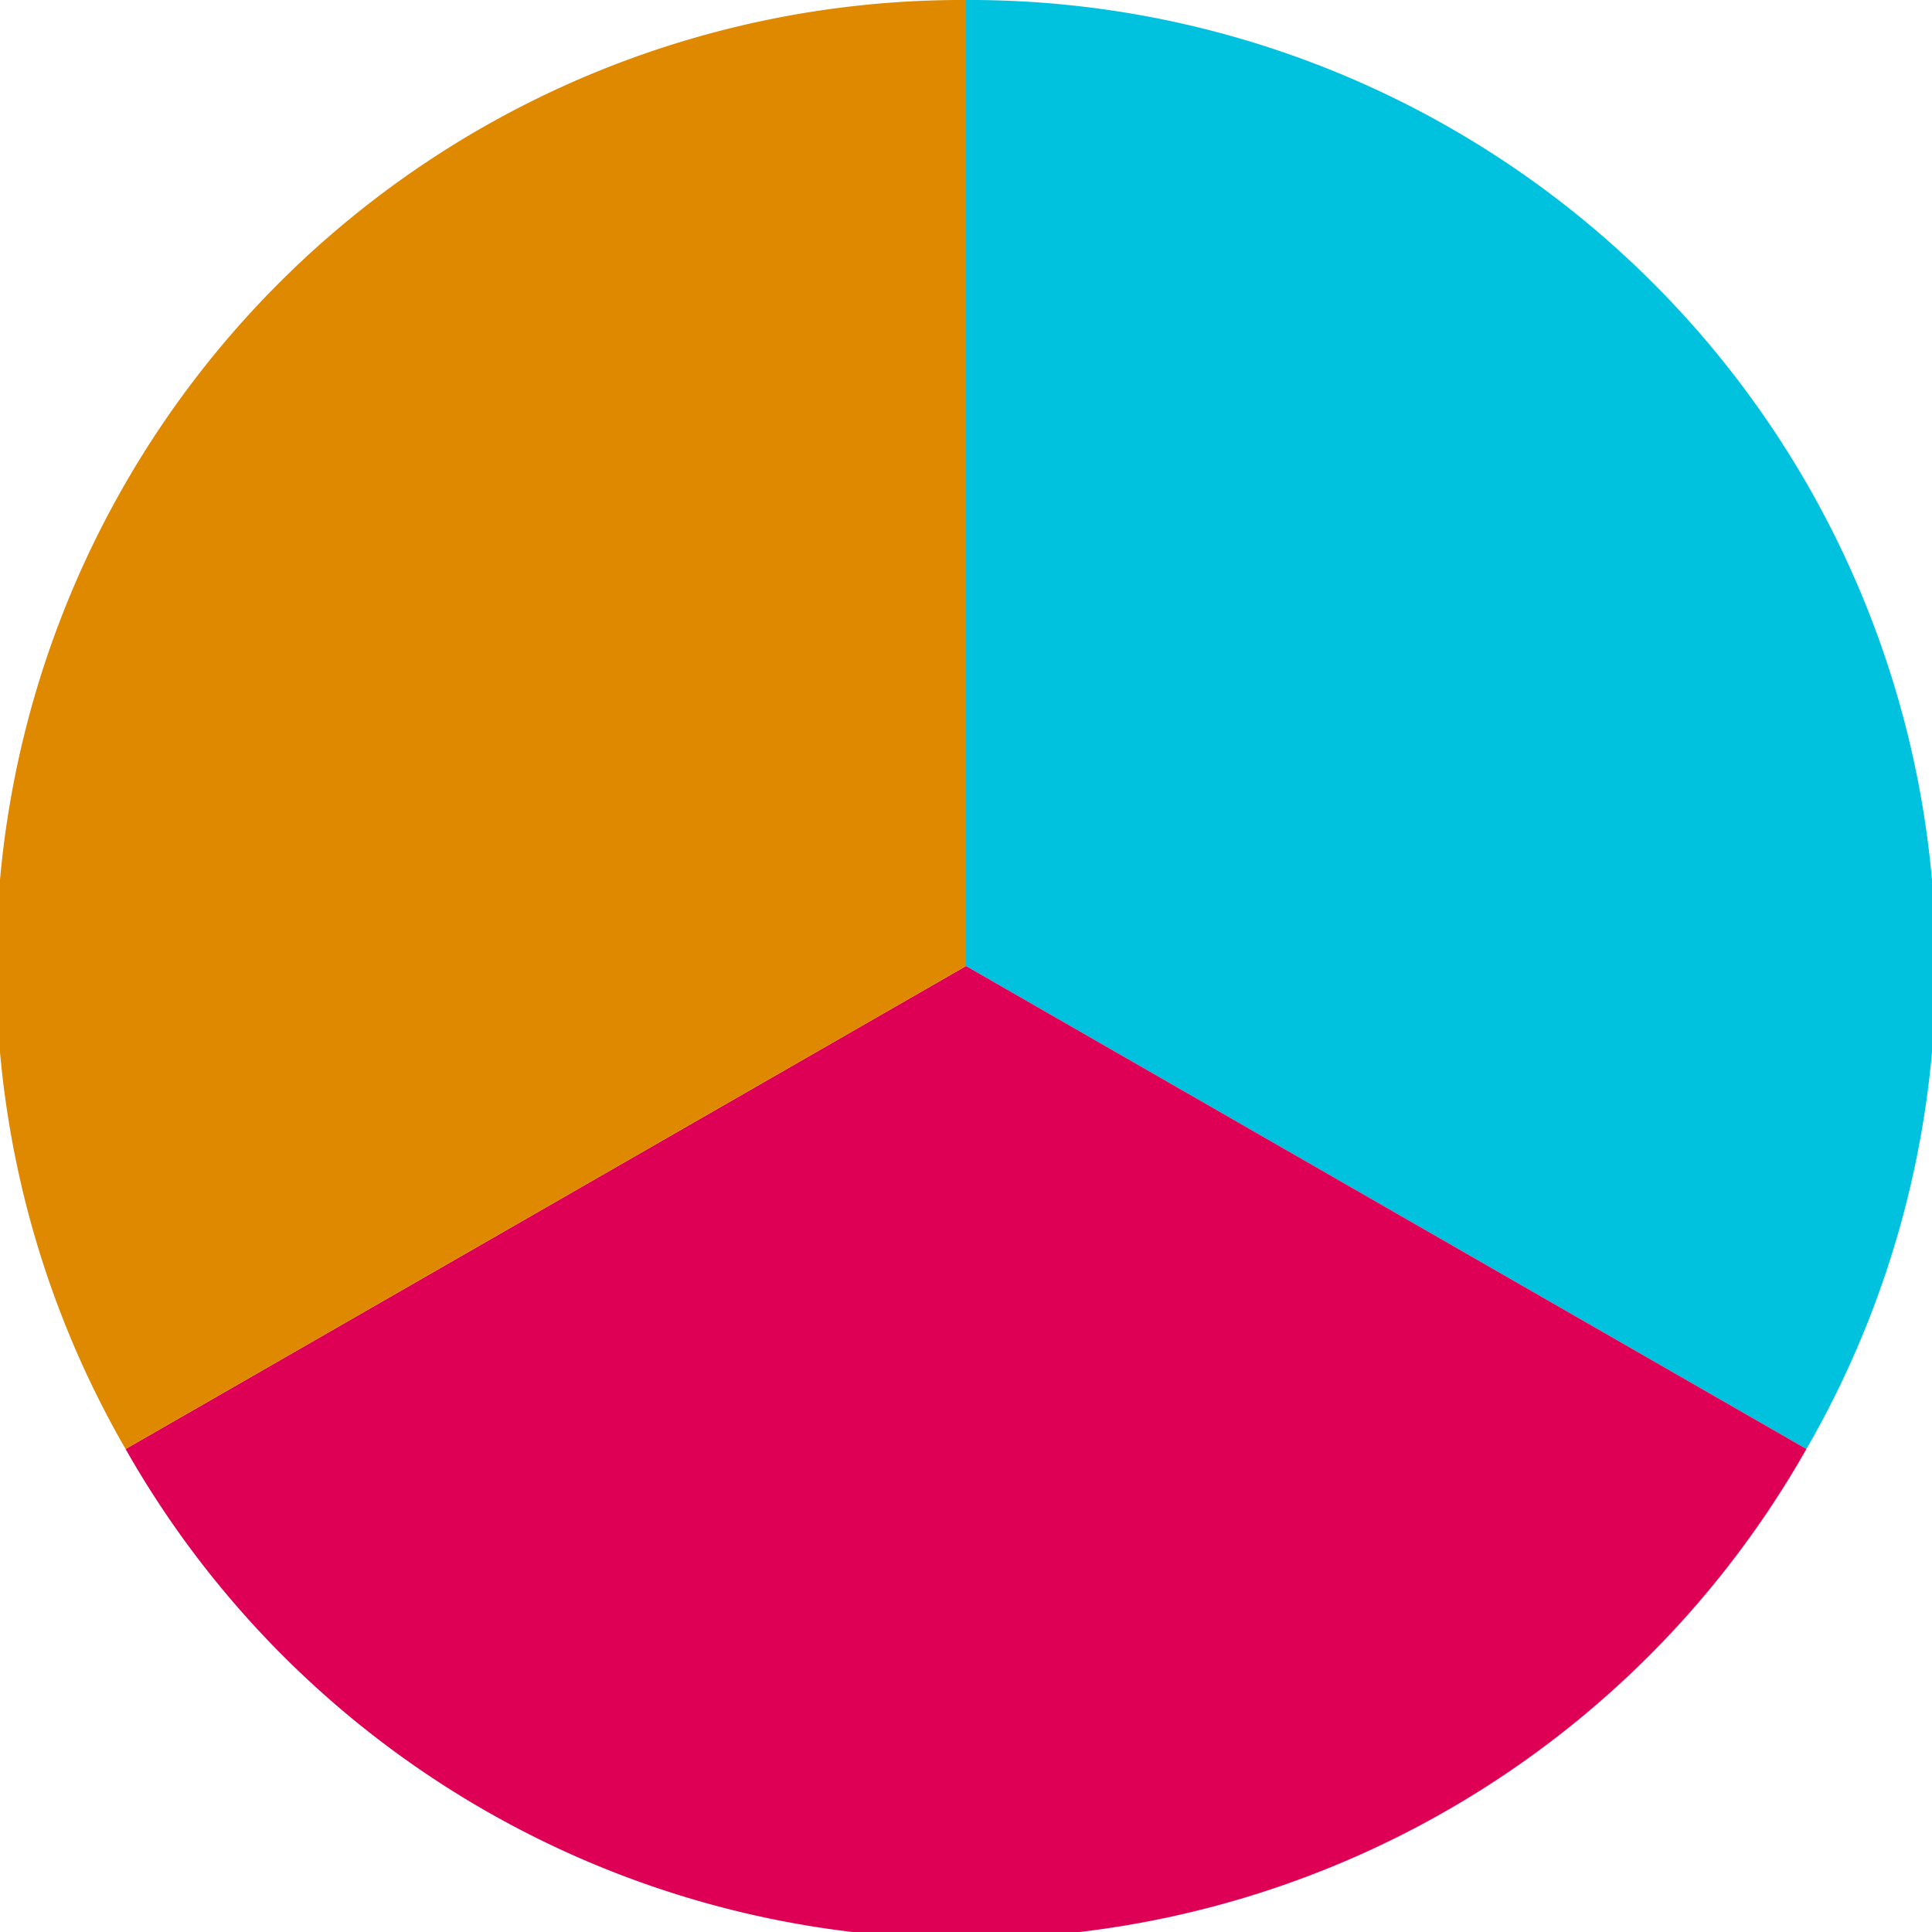
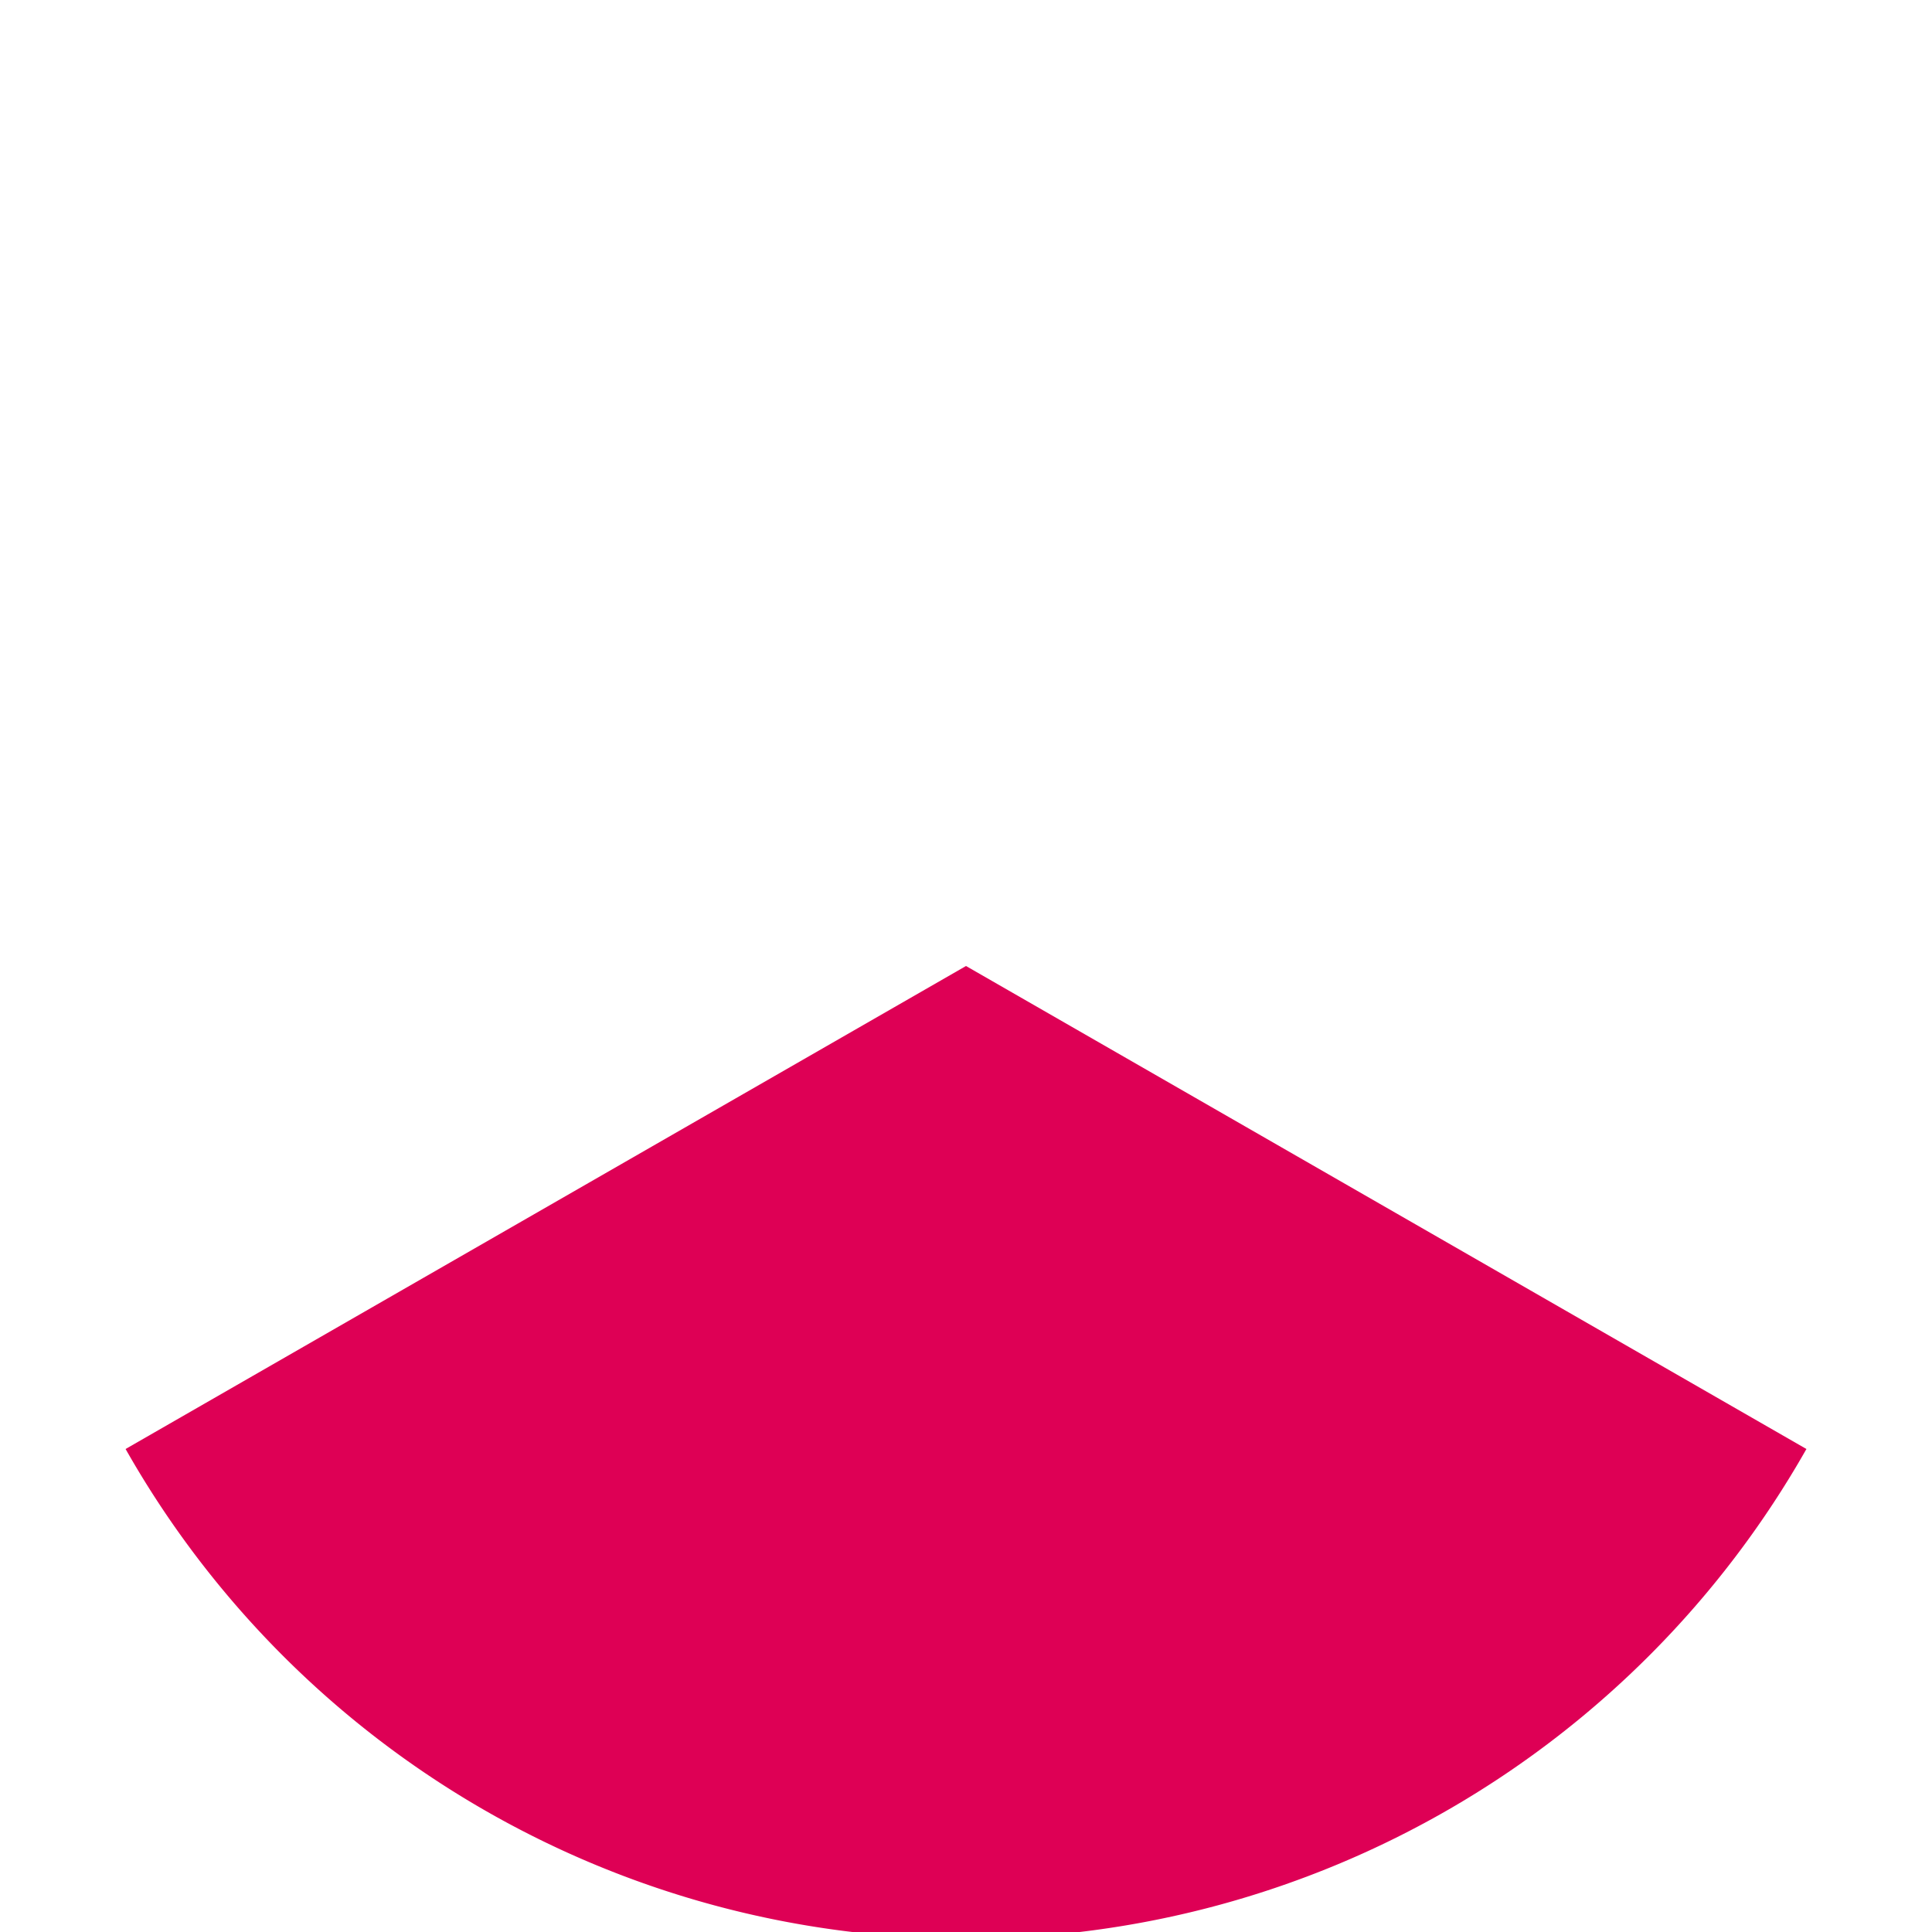
<svg xmlns="http://www.w3.org/2000/svg" width="500" height="500" viewBox="-1 -1 2 2">
-   <path d="M 0 -1               A 1,1 0 0,1 0.87 0.5             L 0,0              z" fill="#00c1de" />
  <path d="M 0.87 0.5               A 1,1 0 0,1 -0.87 0.5             L 0,0              z" fill="#de0055" />
-   <path d="M -0.87 0.5               A 1,1 0 0,1 -0 -1             L 0,0              z" fill="#de8900" />
</svg>